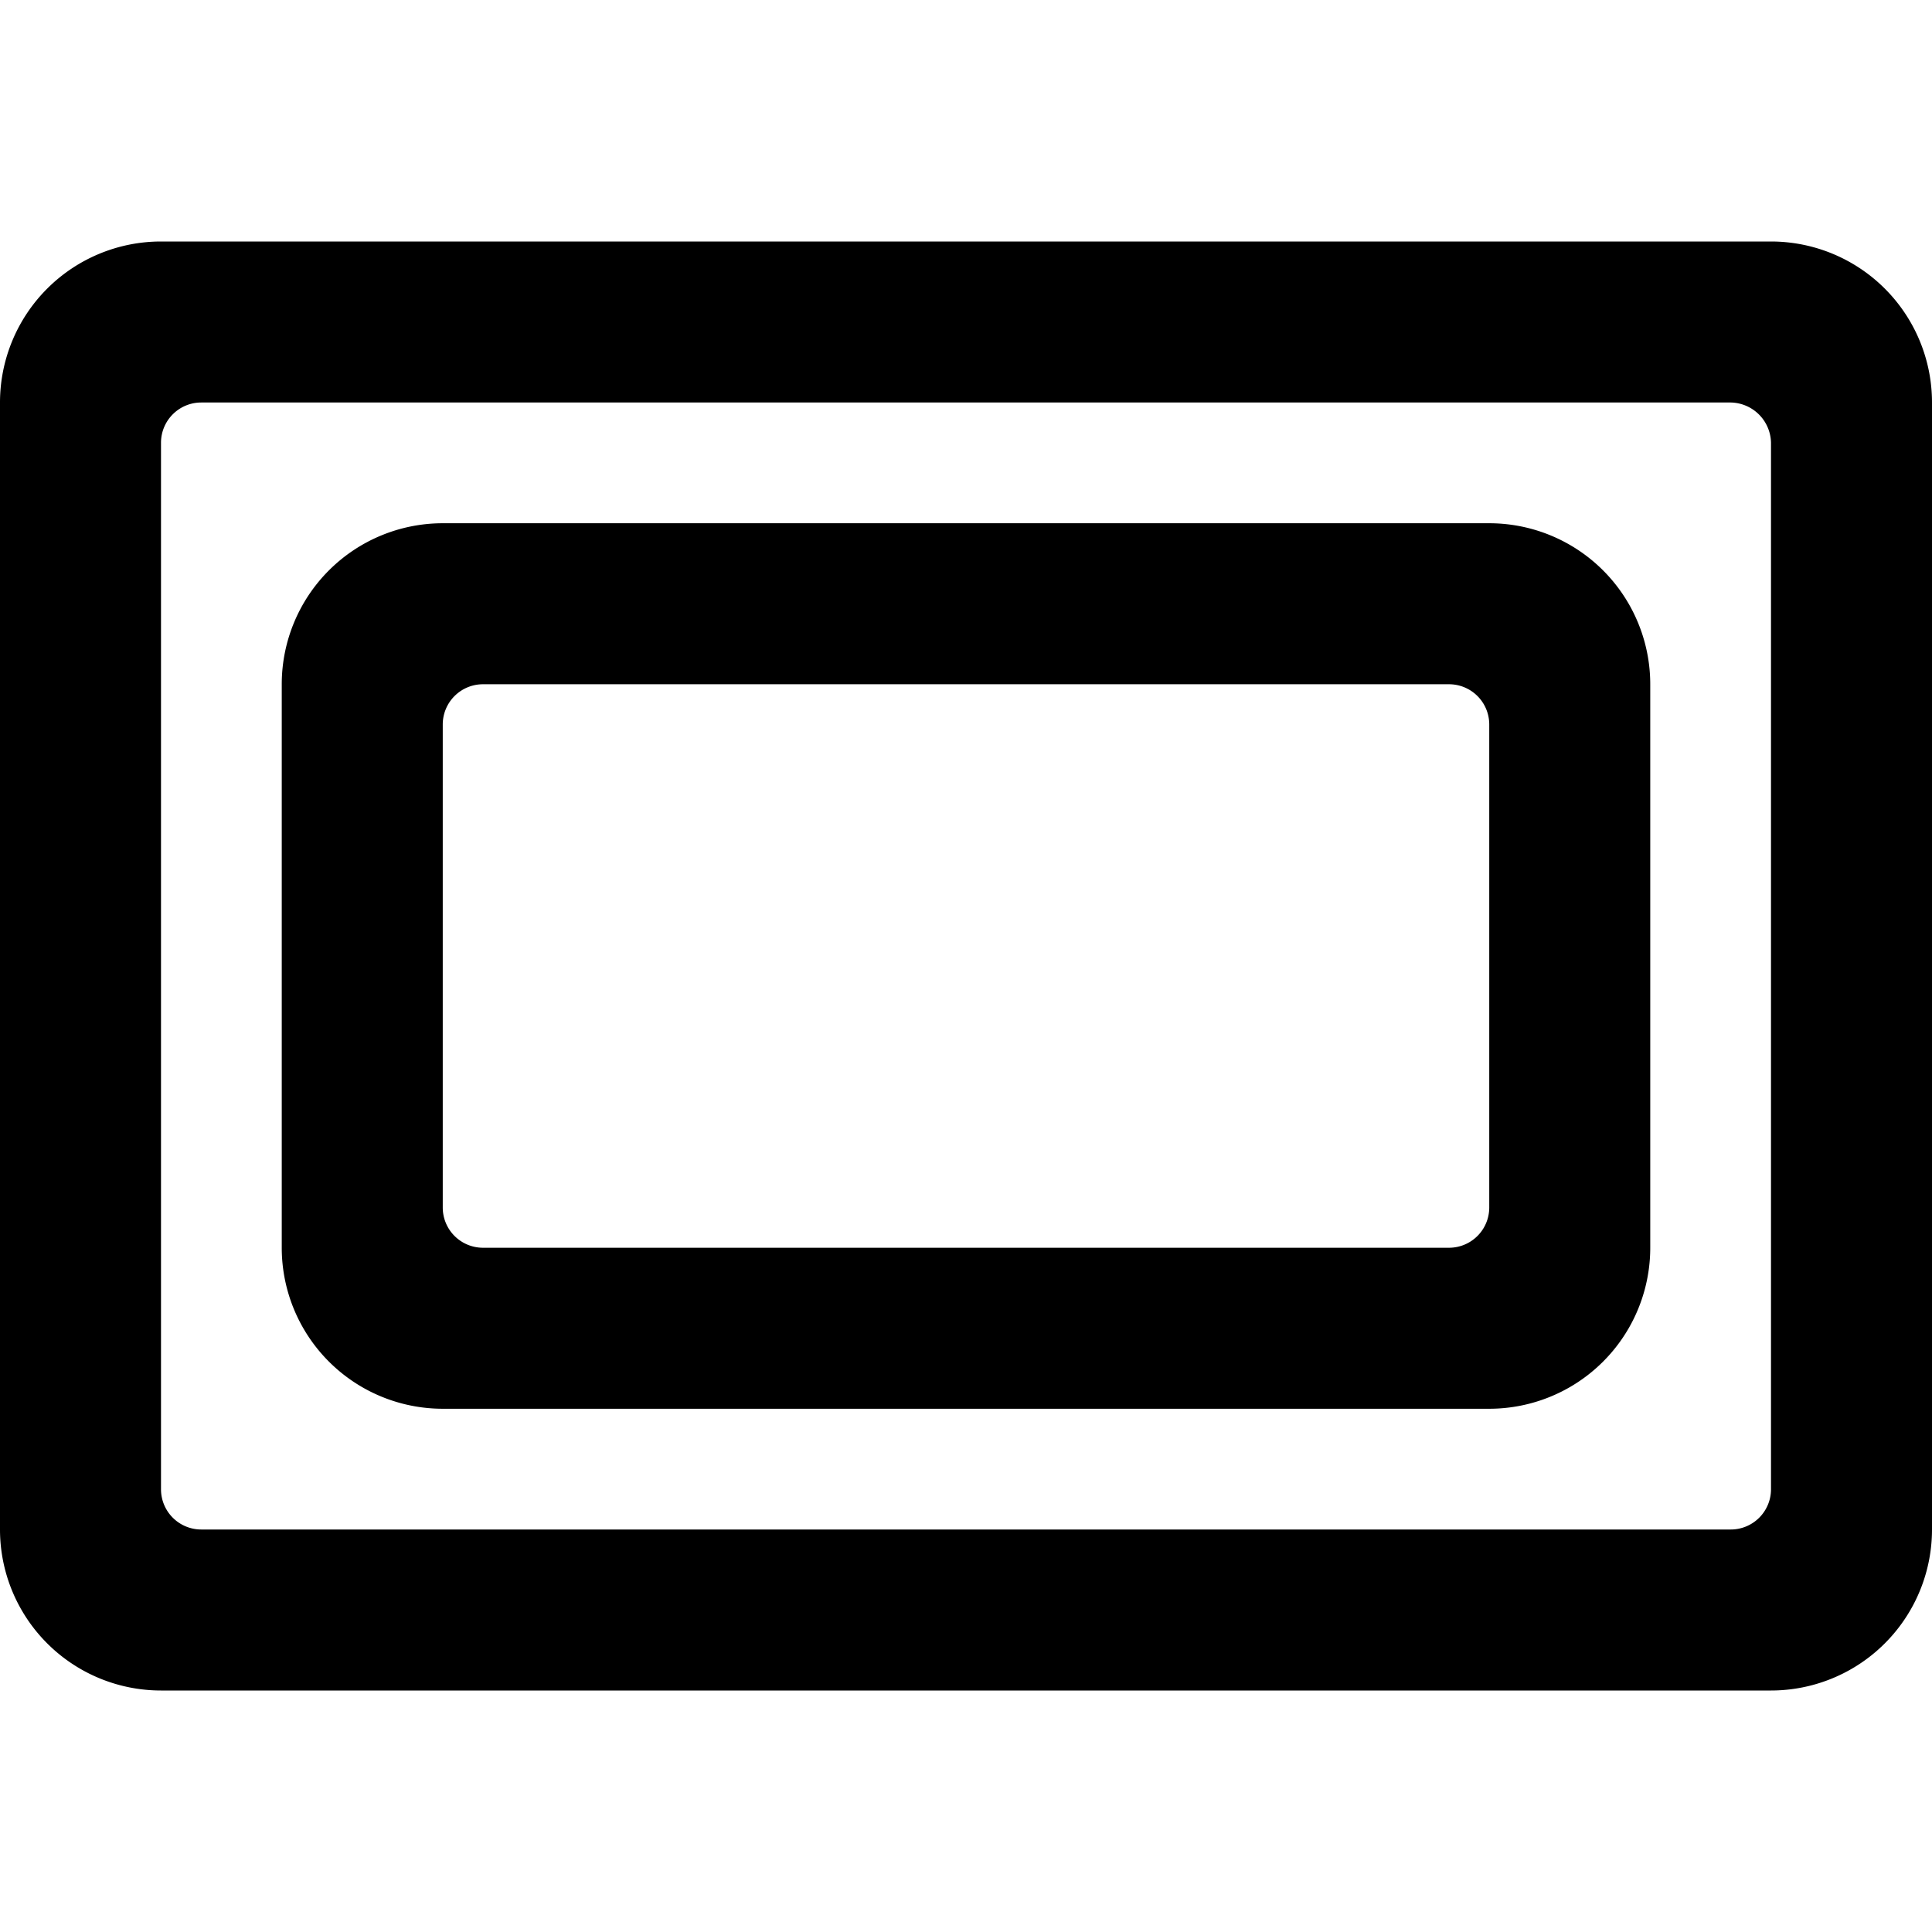
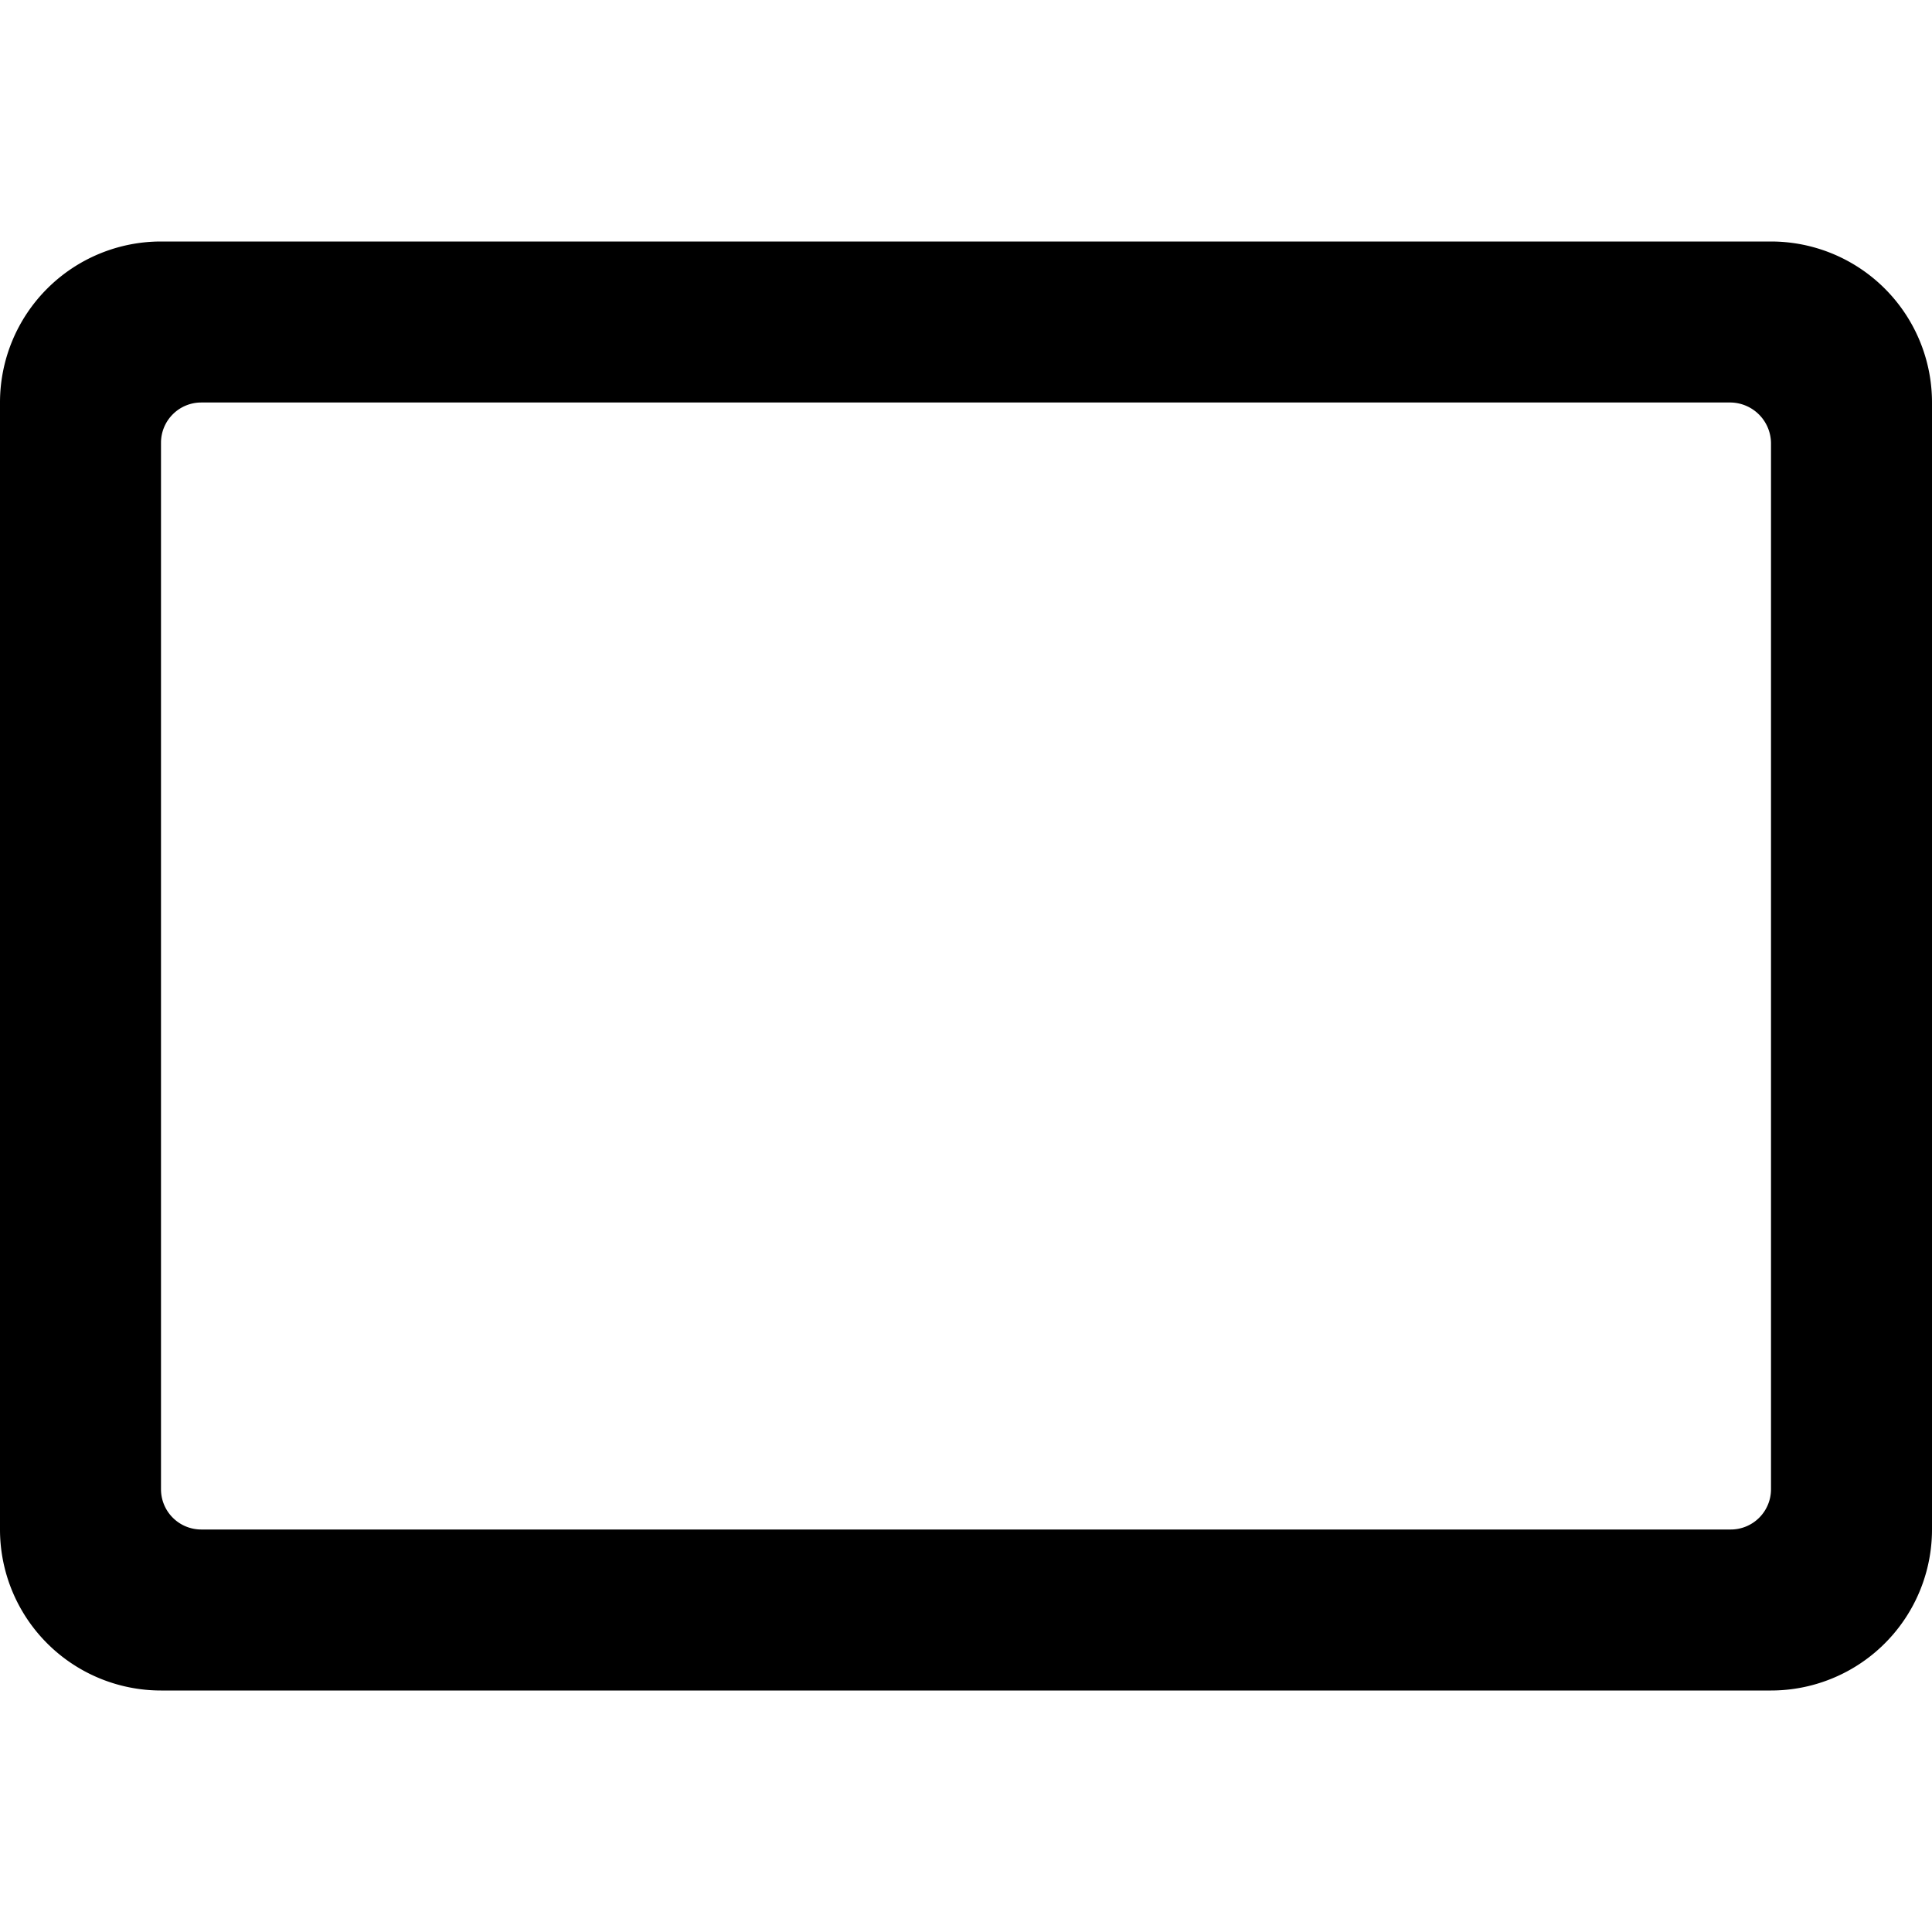
<svg xmlns="http://www.w3.org/2000/svg" viewBox="0 0 24 24">
  <g>
    <path d="M22 3H2a2 2 0 0 0 -2 2v14a2 2 0 0 0 2 2h20a2 2 0 0 0 2 -2V5a2 2 0 0 0 -2 -2Zm0 15.5a0.5 0.5 0 0 1 -0.5 0.5h-19a0.5 0.5 0 0 1 -0.5 -0.5v-13a0.5 0.5 0 0 1 0.5 -0.5h19a0.51 0.51 0 0 1 0.5 0.5Z" fill="#000000" stroke-width="1" />
-     <path d="M18.5 6.5h-13a2 2 0 0 0 -2 2v7a2 2 0 0 0 2 2h13a2 2 0 0 0 2 -2v-7a2 2 0 0 0 -2 -2Zm0 8.5a0.5 0.5 0 0 1 -0.5 0.5H6a0.5 0.5 0 0 1 -0.5 -0.5V9a0.5 0.5 0 0 1 0.5 -0.5h12a0.5 0.5 0 0 1 0.5 0.5Z" fill="#000000" stroke-width="1" />
  </g>
</svg>